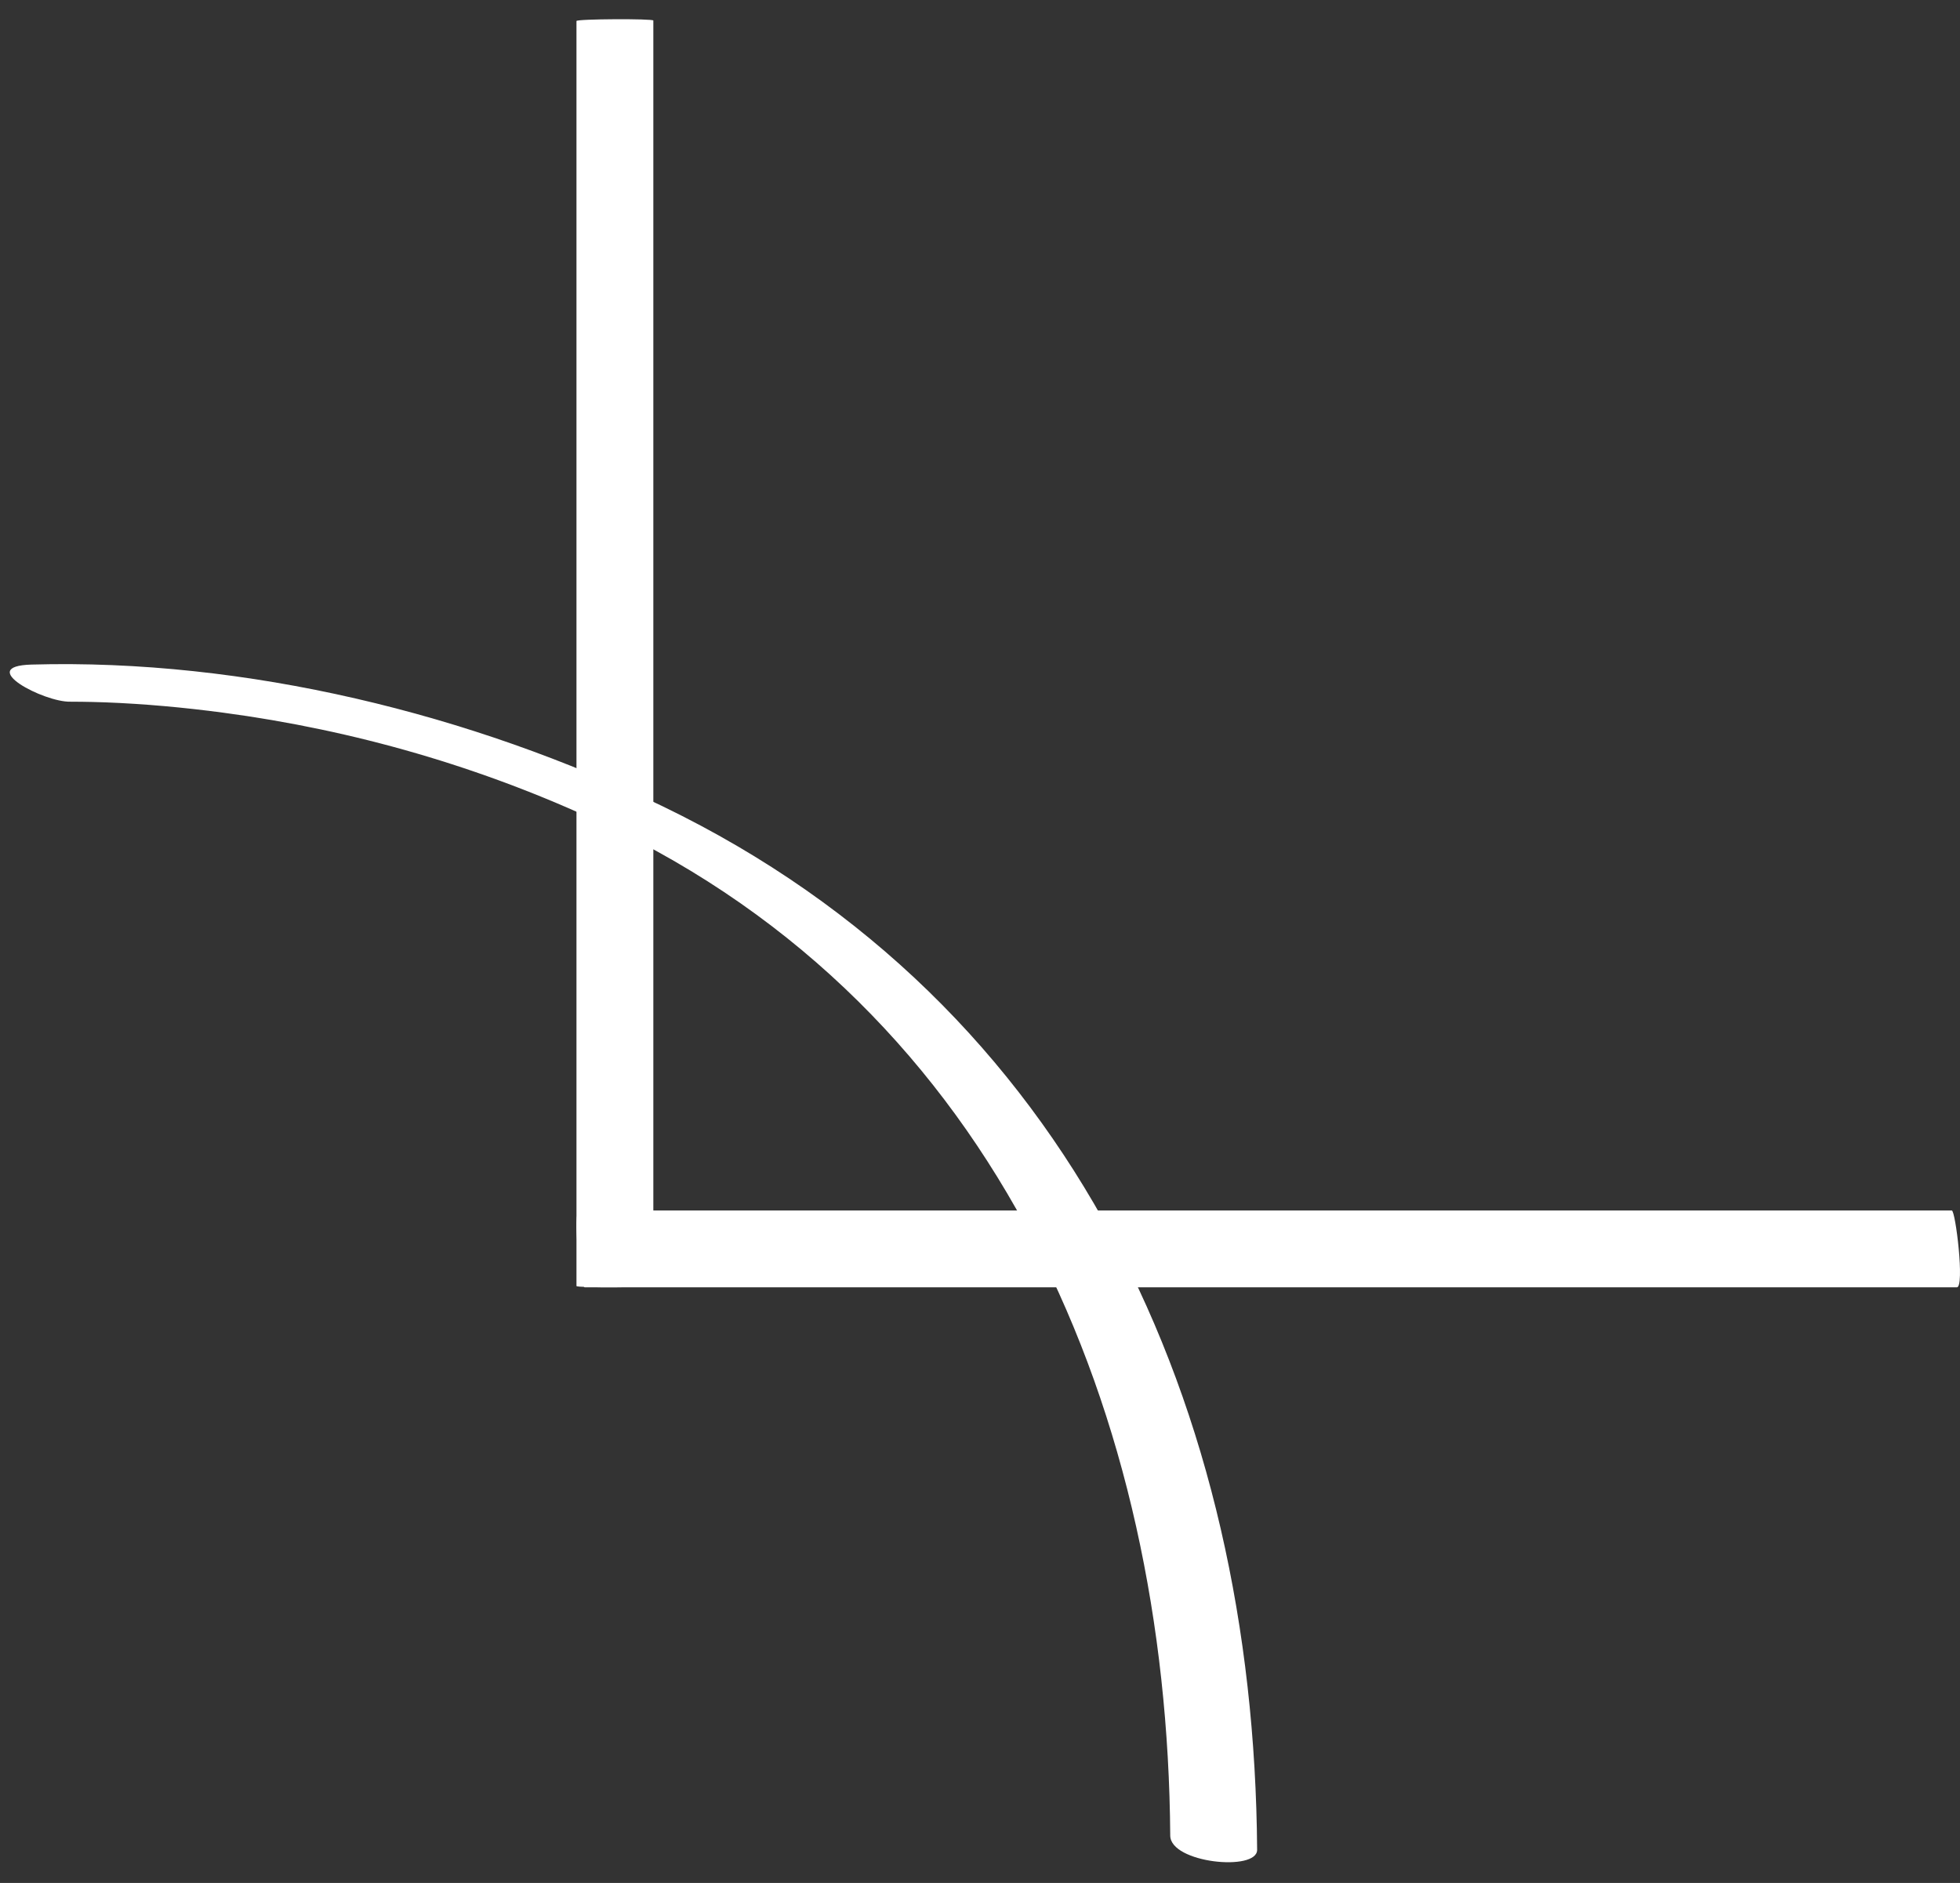
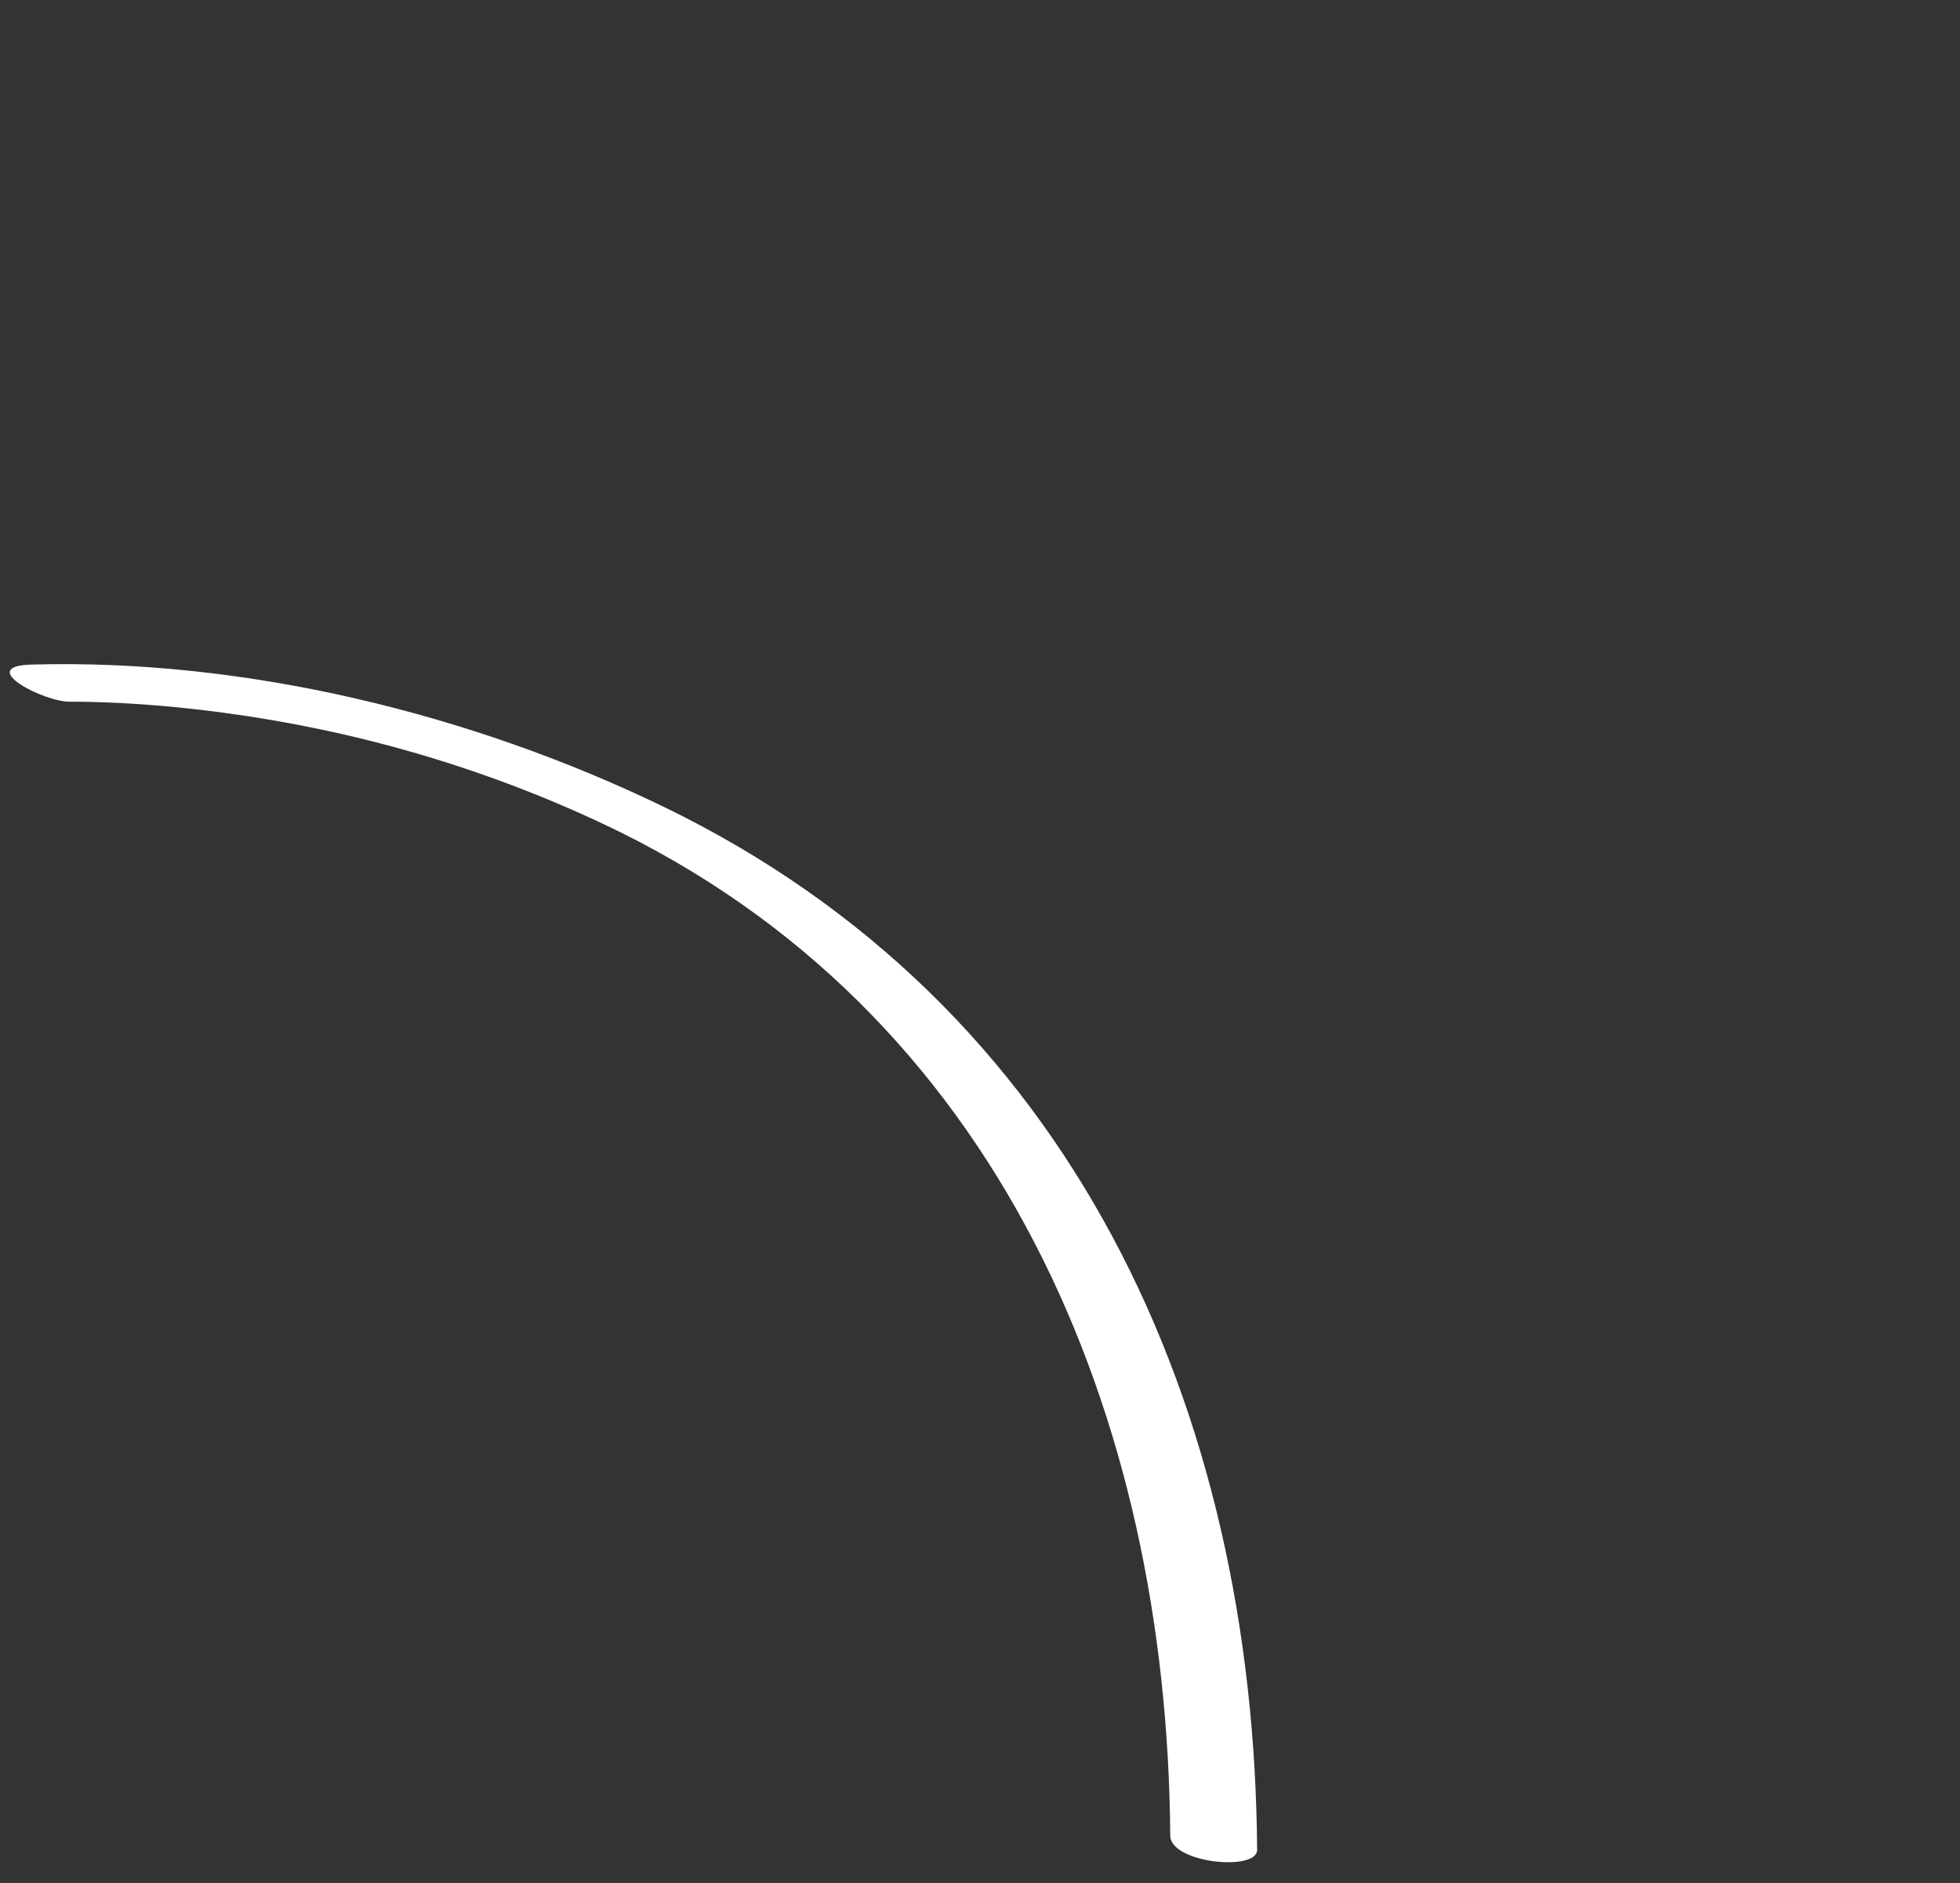
<svg xmlns="http://www.w3.org/2000/svg" width="51px" height="49px" viewBox="0 0 51 49" version="1.1">
  <rect x="0" y="0" width="51" height="49" fill="#333333" stroke="none" />
  <title>lignes-coin</title>
  <desc>Created with Sketch.</desc>
  <g id="Symbols" stroke="none" stroke-width="1" fill="none" fill-rule="evenodd">
    <g id="Left-Column" transform="translate(-13, -1098)" fill="#FFFFFF" fill-rule="nonzero">
      <g id="lignes-coin" transform="translate(13, 1098.5)">
        <g id="Group" transform="translate(15, 31)">
-           <path d="M0.214,2 L35.918,2 C36.126,2 35.884,0 35.786,0 L30.589,0 L18.964,0 L6.863,0 L0.237,0 L0.082,0 C-0.126,0 0.116,2 0.214,2" id="Path" />
-         </g>
+           </g>
        <g id="Group" transform="translate(0, 16)">
          <path d="M1.833,1.76 C1.849,1.759 2.292,1.761 2.736,1.777 C3.762,1.816 4.785,1.91 5.803,2.045 C9.218,2.5 12.542,3.46 15.659,4.923 C26.008,9.779 30.375,20.339 30.45,31.267 C30.454,31.984 32.715,32.208 32.711,31.637 C32.632,20.164 27.924,9.647 17.247,4.484 C12.262,2.075 6.393,0.637 0.82,0.794 C-0.658,0.836 1.149,1.779 1.833,1.76" id="Path" />
        </g>
        <g id="Group" transform="translate(15, 0)">
-           <path d="M0,0.047 L0,32.966 C0,33.017 2,33.009 2,32.953 L2,30.909 L2,25.697 L2,18.698 L2,11.292 L2,4.858 L2,0.779 L2,0.034 C2,-0.017 0,-0.009 0,0.047" id="Path" />
-         </g>
+           </g>
      </g>
    </g>
  </g>
</svg>